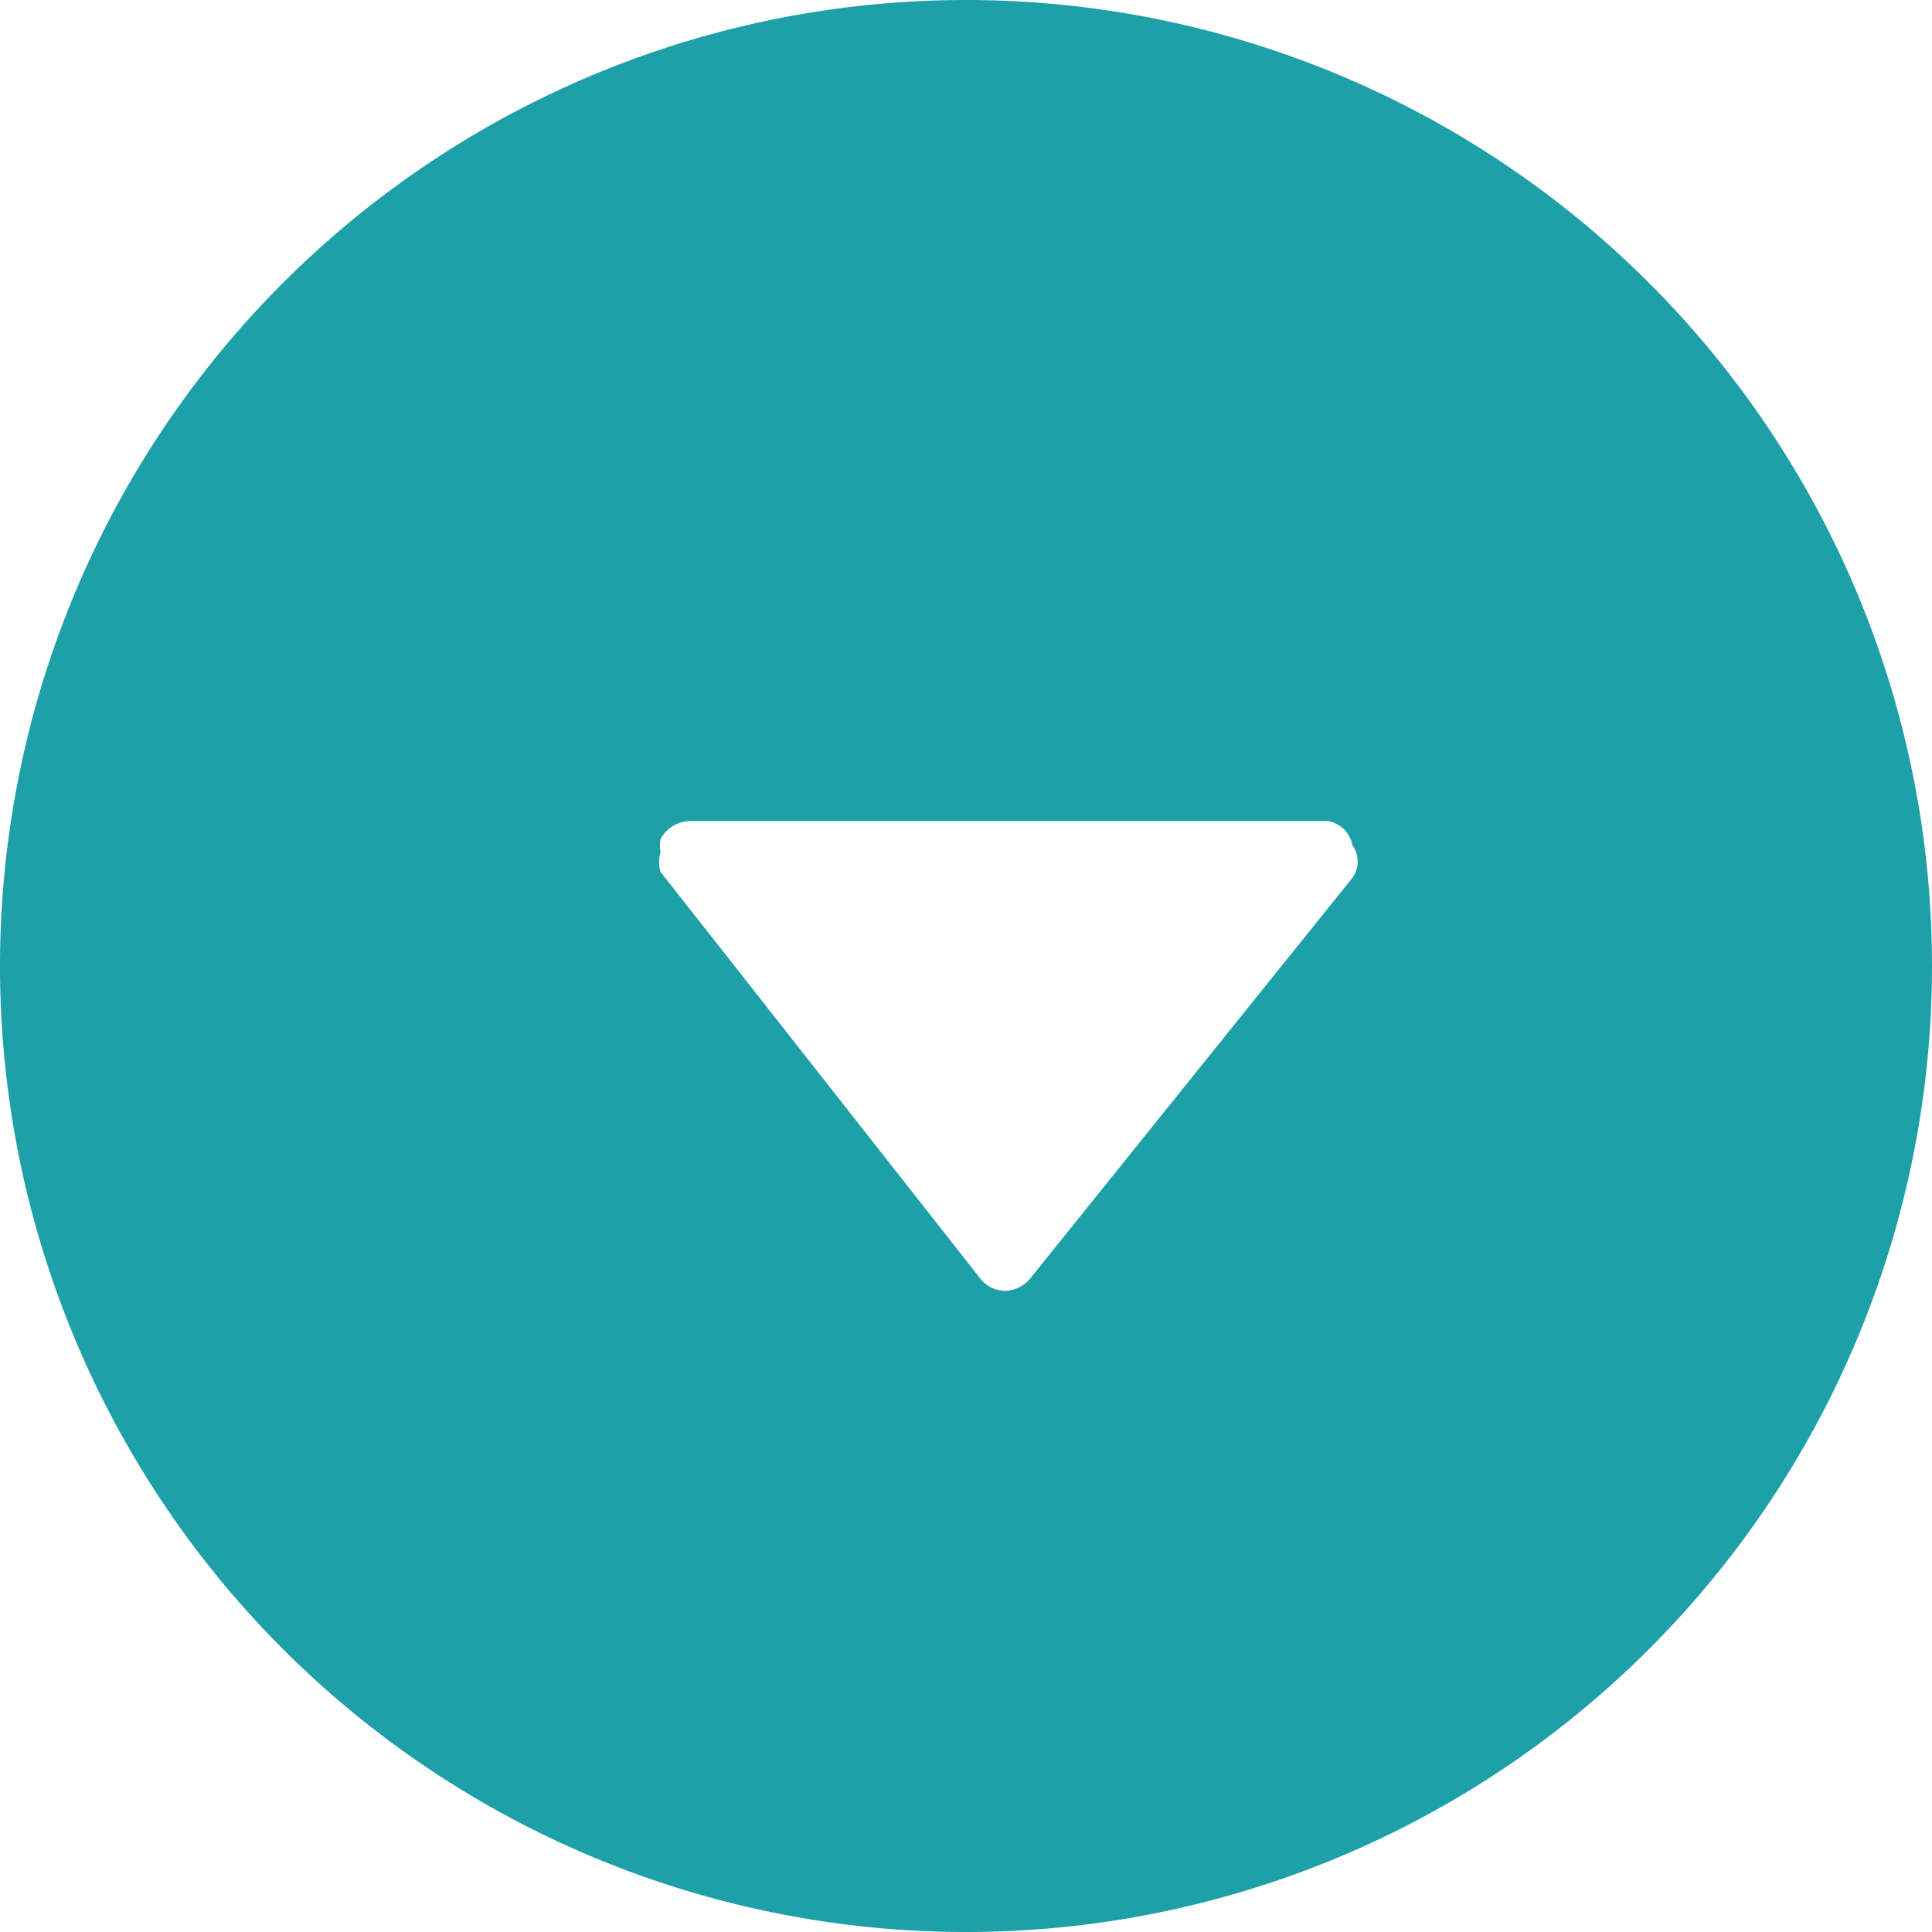
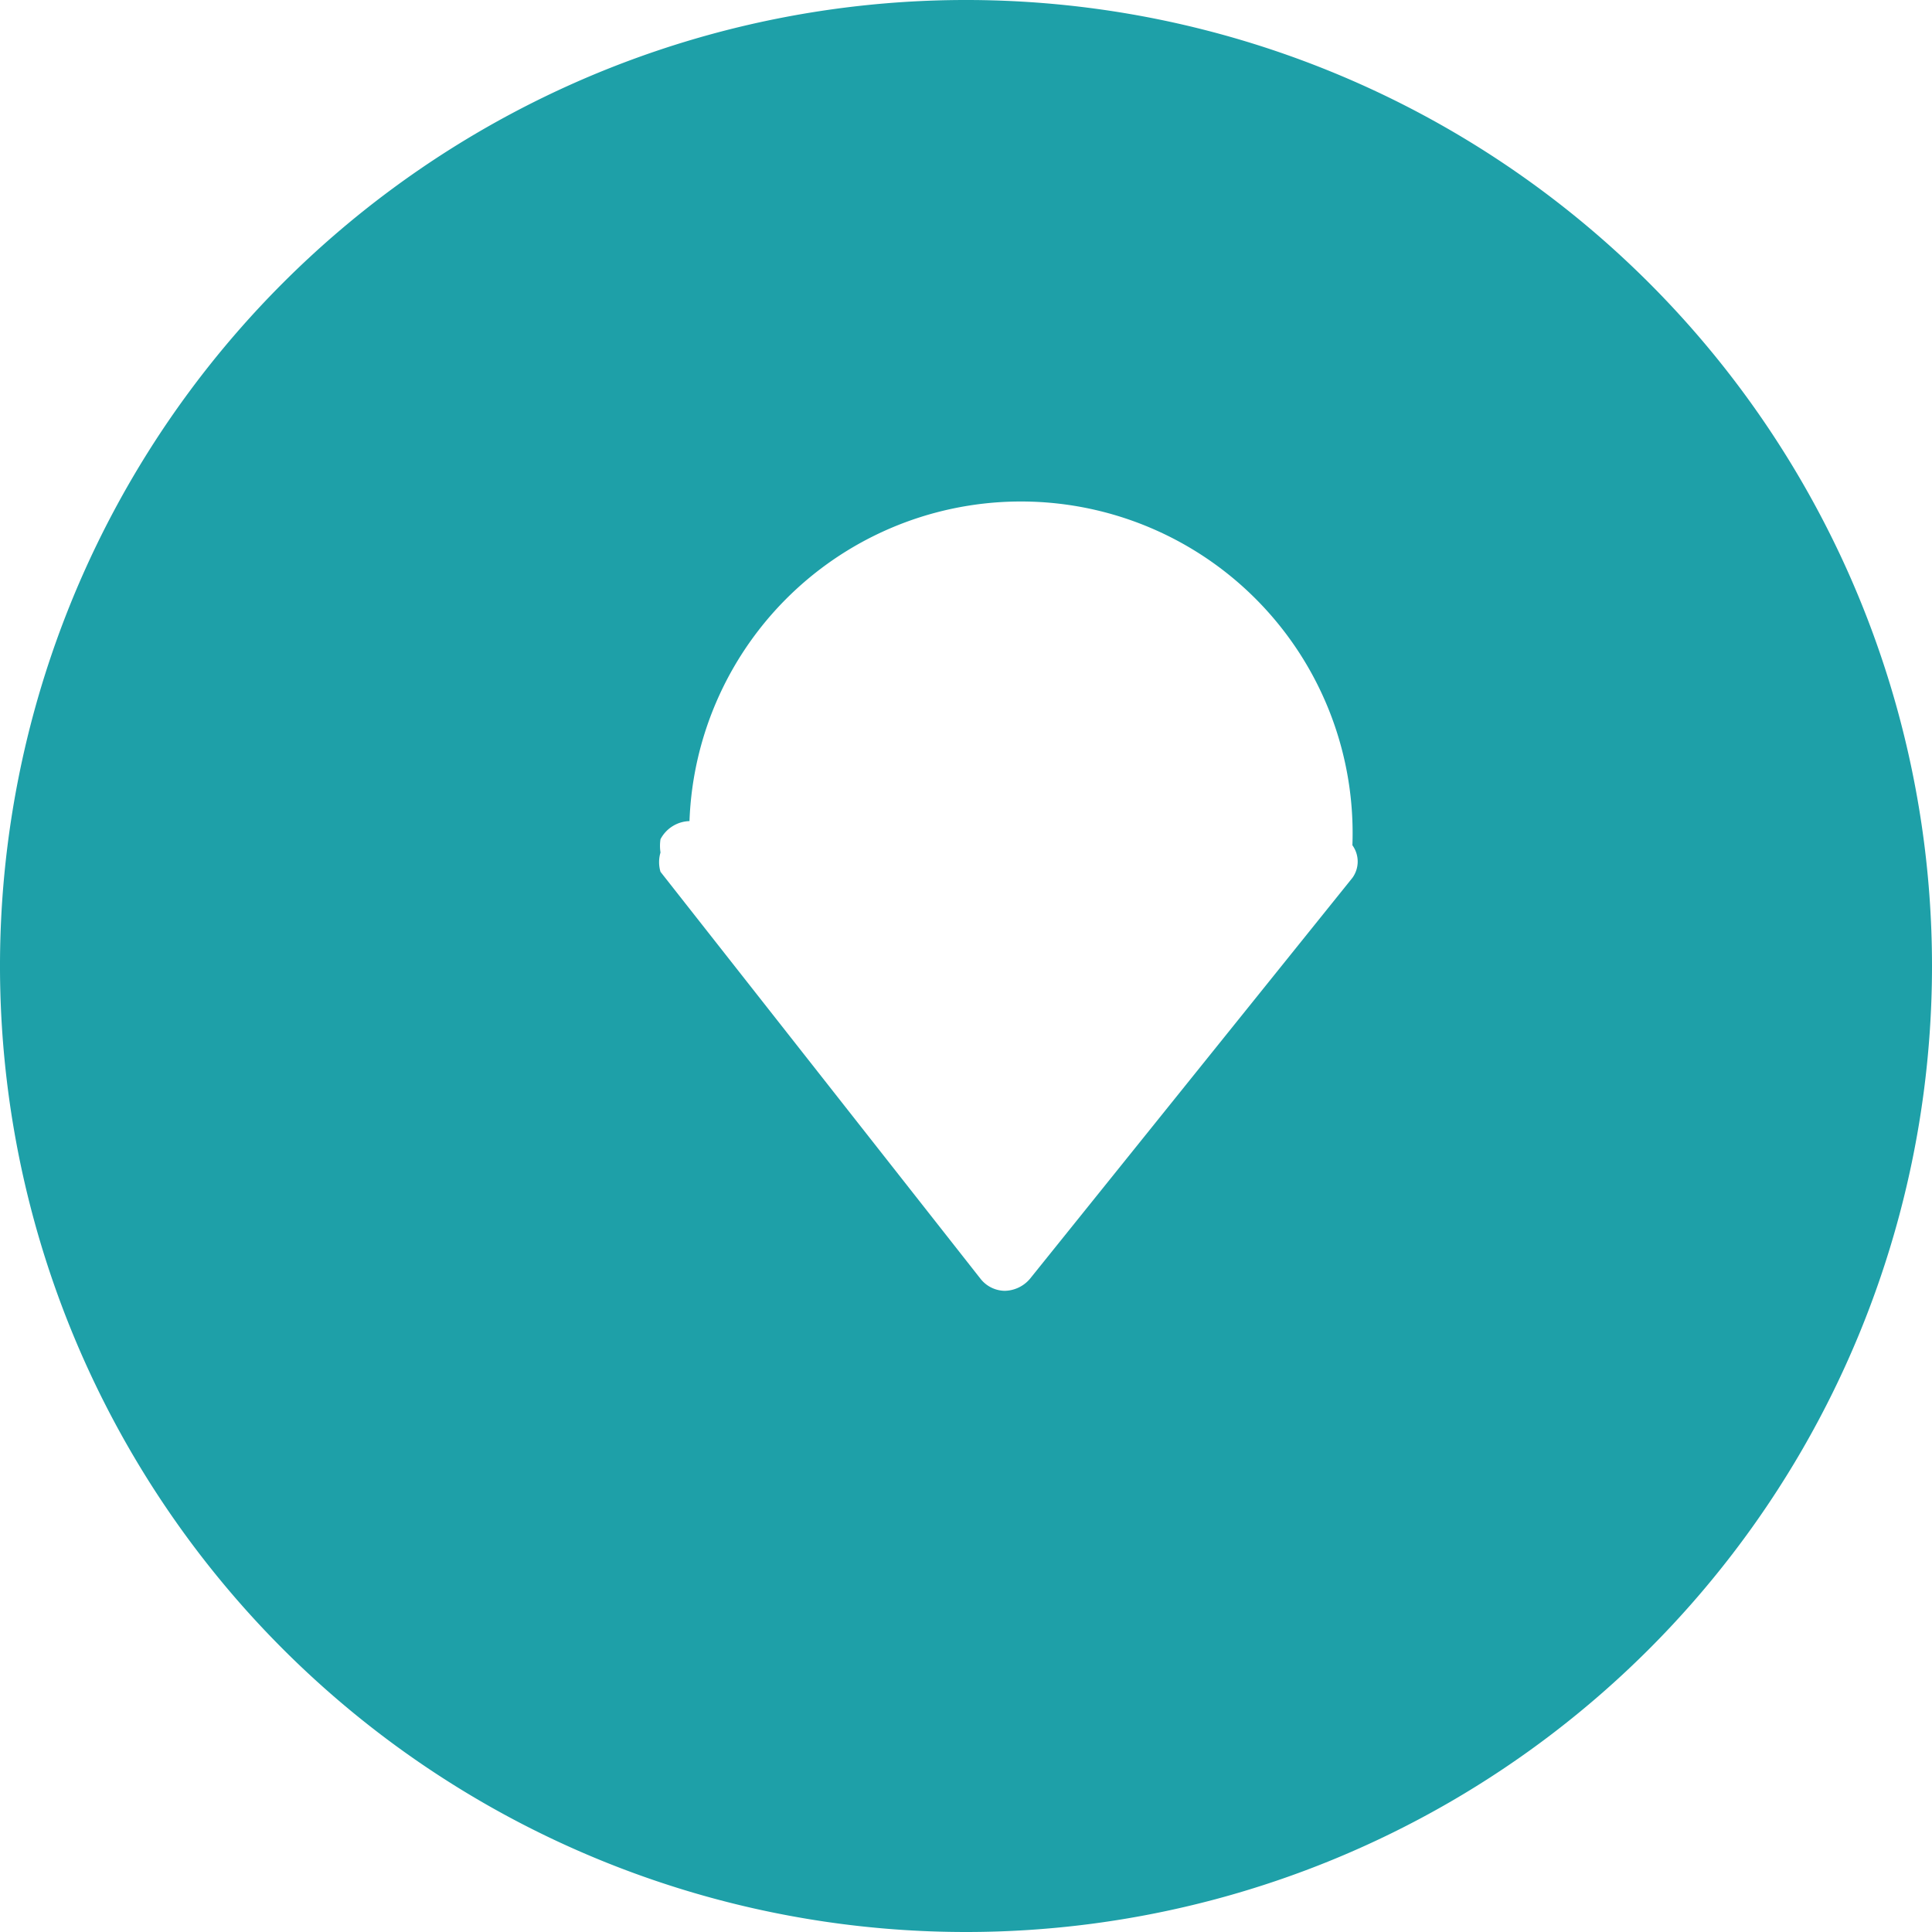
<svg xmlns="http://www.w3.org/2000/svg" viewBox="0 0 16 16">
  <defs>
    <style>.cls-1{fill:#1ea0a8;}</style>
  </defs>
  <g id="レイヤー_2" data-name="レイヤー 2">
    <g id="ヘッダー">
-       <path class="cls-1" d="M16,8a8,8,0,1,0-8,8A8,8,0,0,0,16,8ZM8.12,10.59,5.47,7.22a.28.28,0,0,1,0-.16.36.36,0,0,1,0-.11.28.28,0,0,1,.24-.15H11A.25.25,0,0,1,11.2,7a.23.23,0,0,1,0,.27L8.53,10.59a.28.28,0,0,1-.21.1A.26.26,0,0,1,8.12,10.59Z" />
+       <path class="cls-1" d="M16,8a8,8,0,1,0-8,8A8,8,0,0,0,16,8ZM8.12,10.59,5.47,7.22a.28.28,0,0,1,0-.16.36.36,0,0,1,0-.11.28.28,0,0,1,.24-.15A.25.25,0,0,1,11.2,7a.23.23,0,0,1,0,.27L8.53,10.59a.28.28,0,0,1-.21.1A.26.26,0,0,1,8.12,10.59Z" />
    </g>
  </g>
</svg>